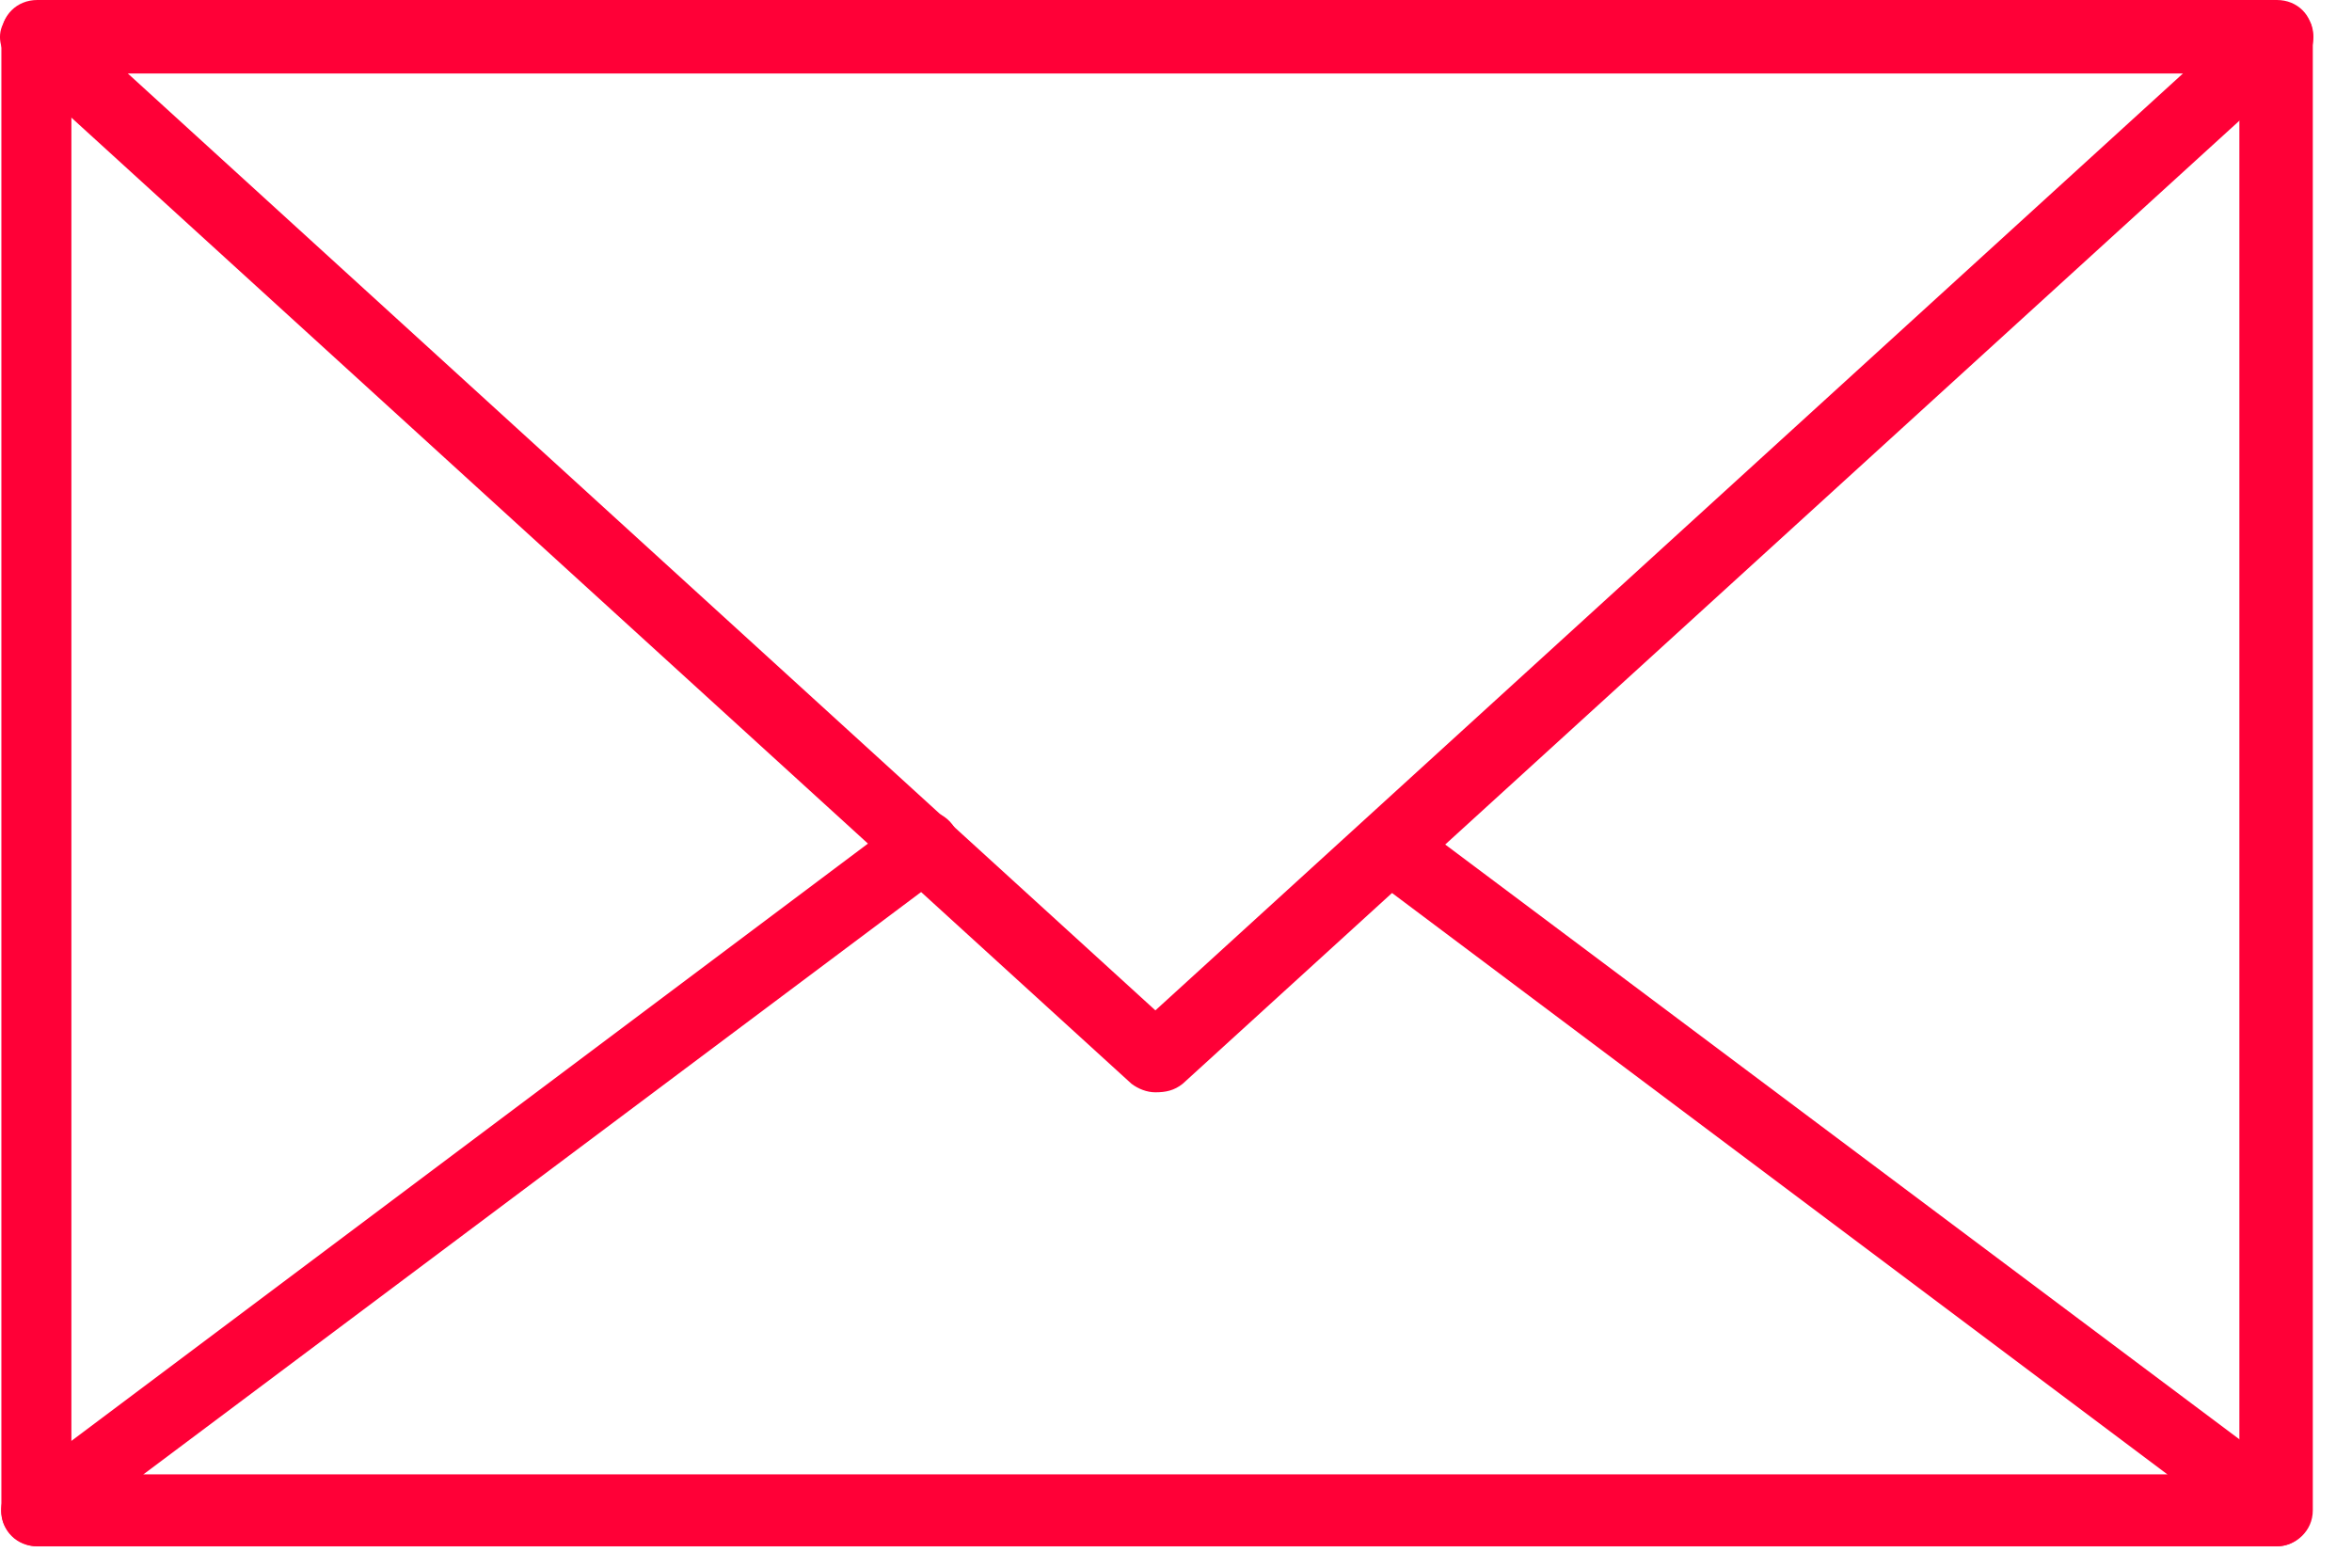
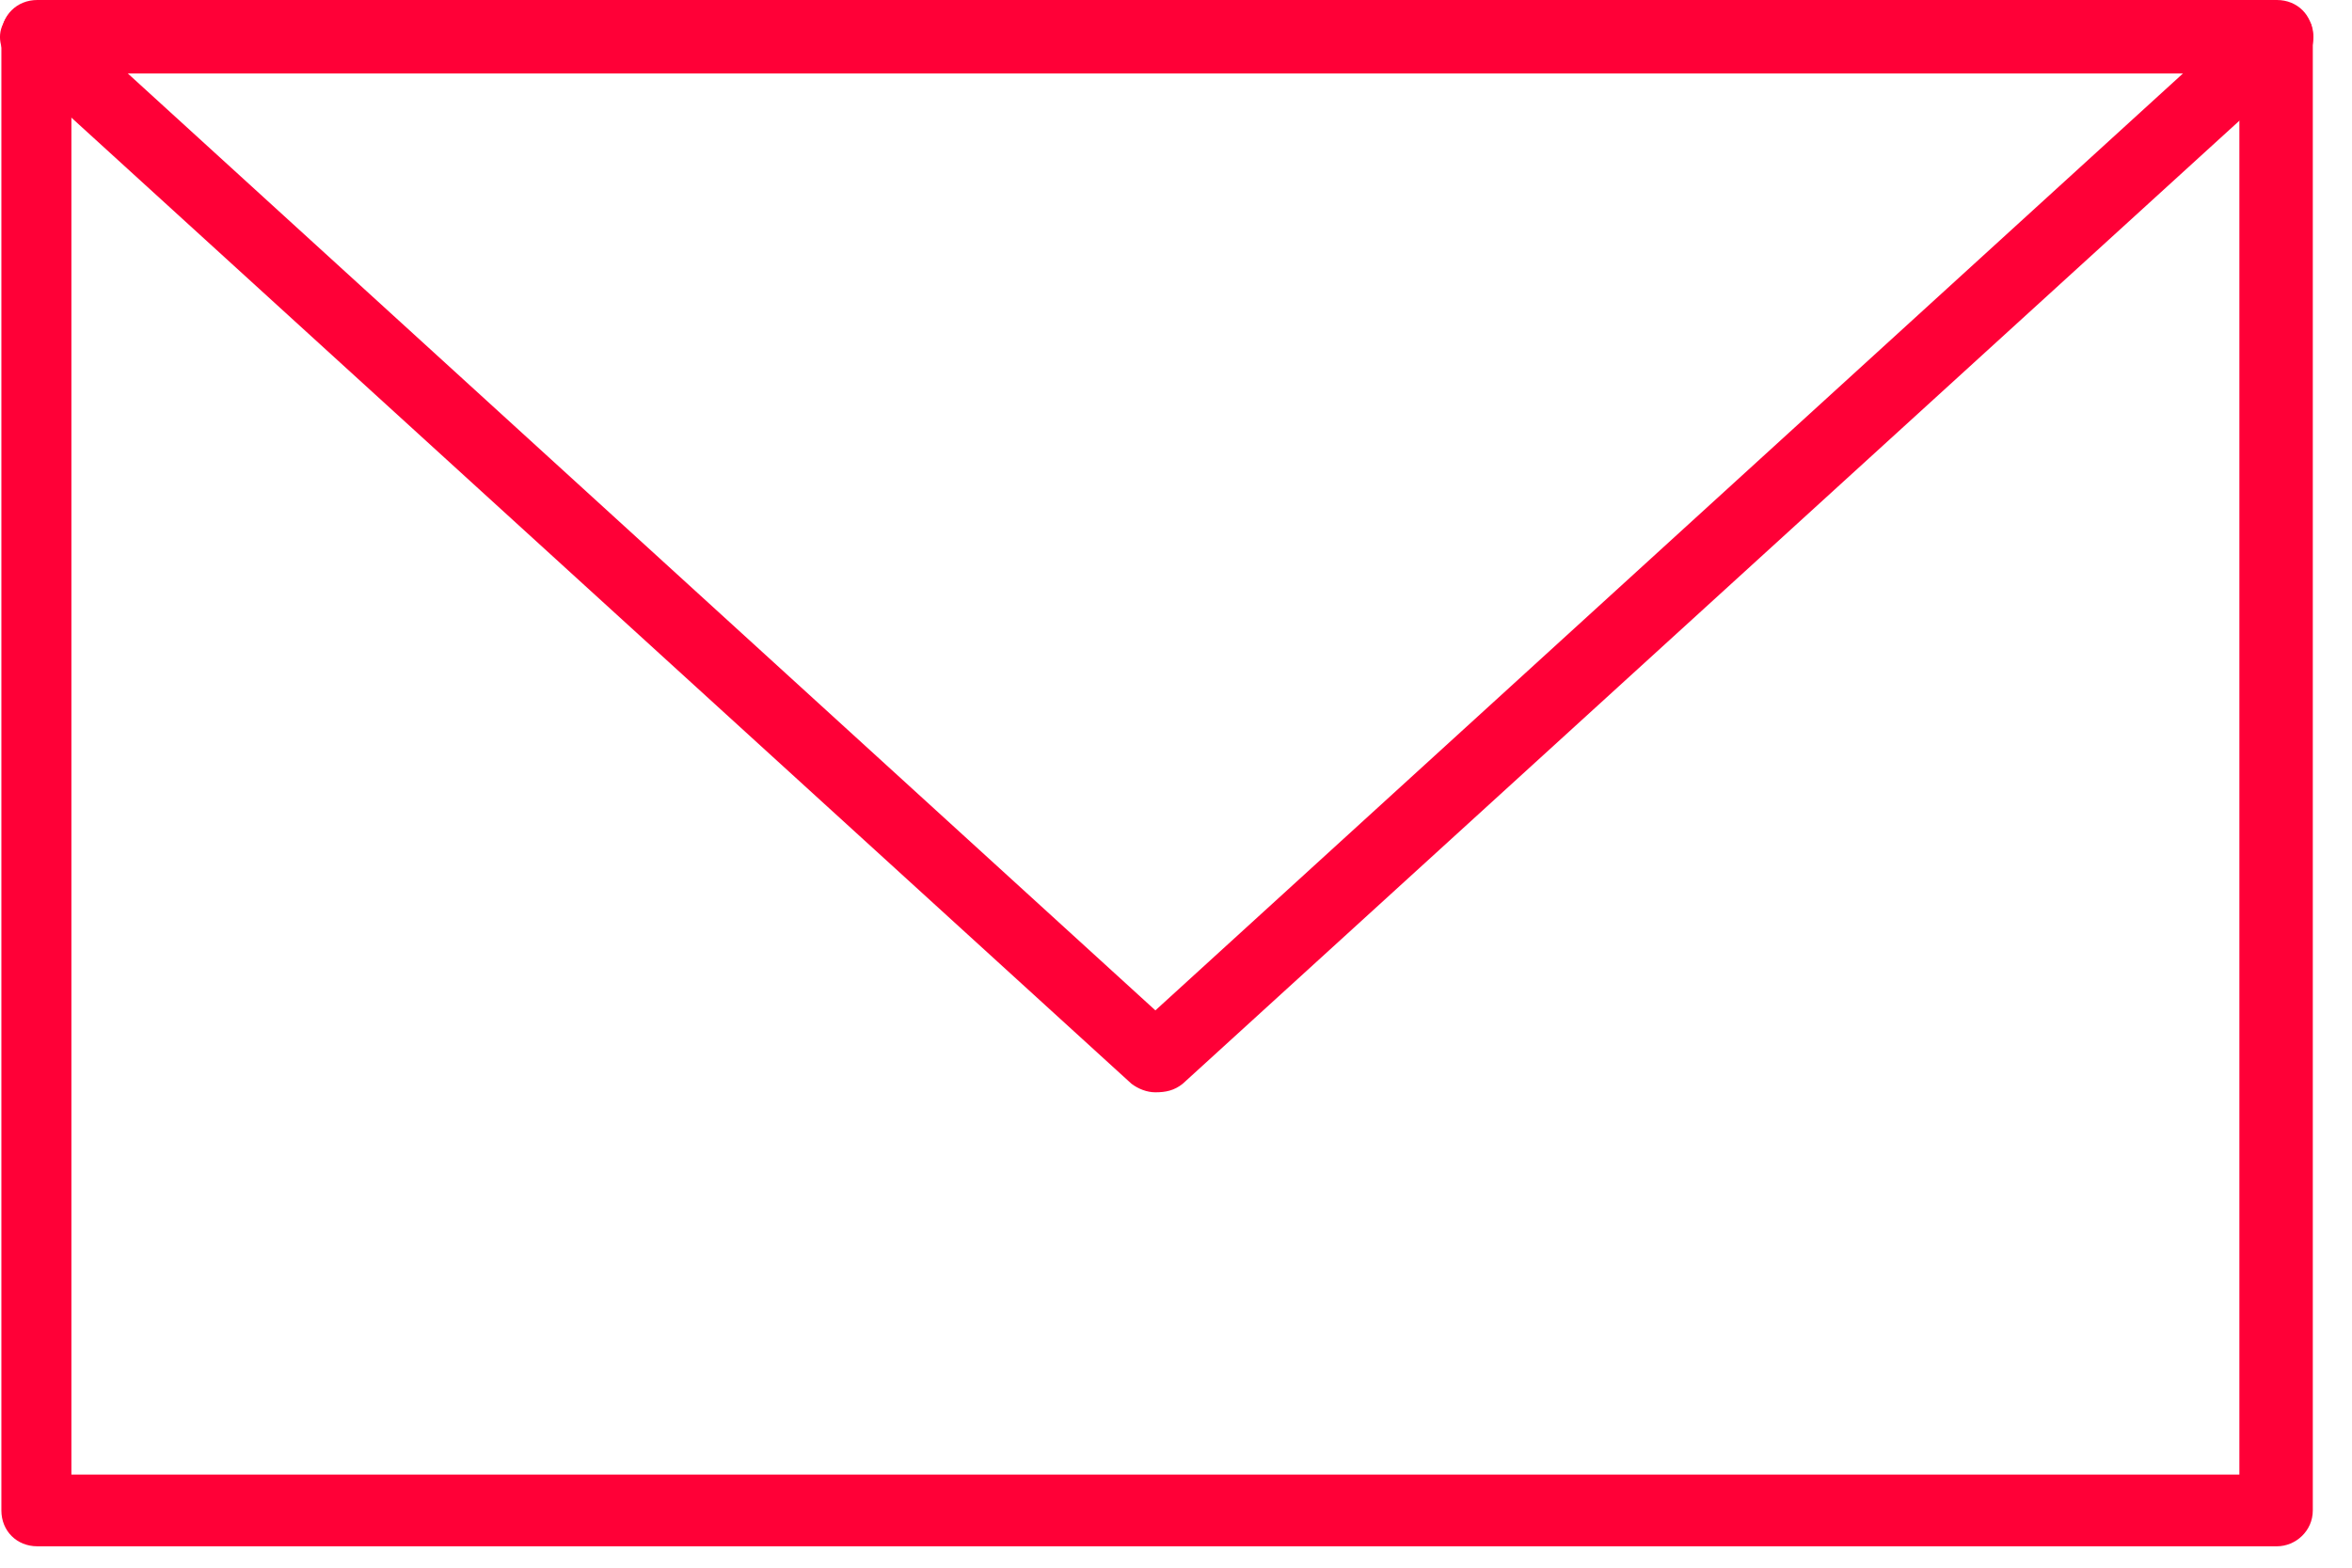
<svg xmlns="http://www.w3.org/2000/svg" width="51" height="34" viewBox="0 0 51 34" fill="none">
  <path d="M49.372 33.536H0.808C0.364 33.536 0.03 33.203 0.03 32.759V0.777C0.03 0.333 0.364 0 0.808 0H49.372C49.816 0 50.15 0.333 50.15 0.777V32.759C50.15 33.203 49.779 33.536 49.372 33.536ZM1.548 31.981H48.558V1.592H1.548V31.981Z" fill="#FF0037" />
  <path d="M25.053 23.69C24.868 23.69 24.683 23.616 24.535 23.505L0.252 1.37C0.03 1.147 -0.081 0.814 0.067 0.518C0.178 0.222 0.475 0.037 0.808 0.037H49.372C49.705 0.037 49.964 0.222 50.112 0.518C50.224 0.814 50.15 1.147 49.927 1.37L25.645 23.505C25.46 23.653 25.275 23.69 25.053 23.69ZM2.77 1.592L25.053 21.913L47.336 1.592H2.77Z" fill="#FF0037" />
-   <path d="M49.372 33.536H0.808C0.475 33.536 0.178 33.314 0.067 33.018C-0.044 32.685 0.067 32.352 0.327 32.166L19.575 17.73C19.908 17.471 20.389 17.545 20.648 17.878C20.907 18.212 20.833 18.693 20.5 18.952L3.103 31.981H47.003L29.828 19.1C29.495 18.841 29.421 18.36 29.68 18.026C29.939 17.693 30.42 17.619 30.753 17.878L49.779 32.13C50.038 32.315 50.15 32.685 50.038 32.981C50.001 33.314 49.705 33.536 49.372 33.536Z" fill="#FF0037" />
</svg>